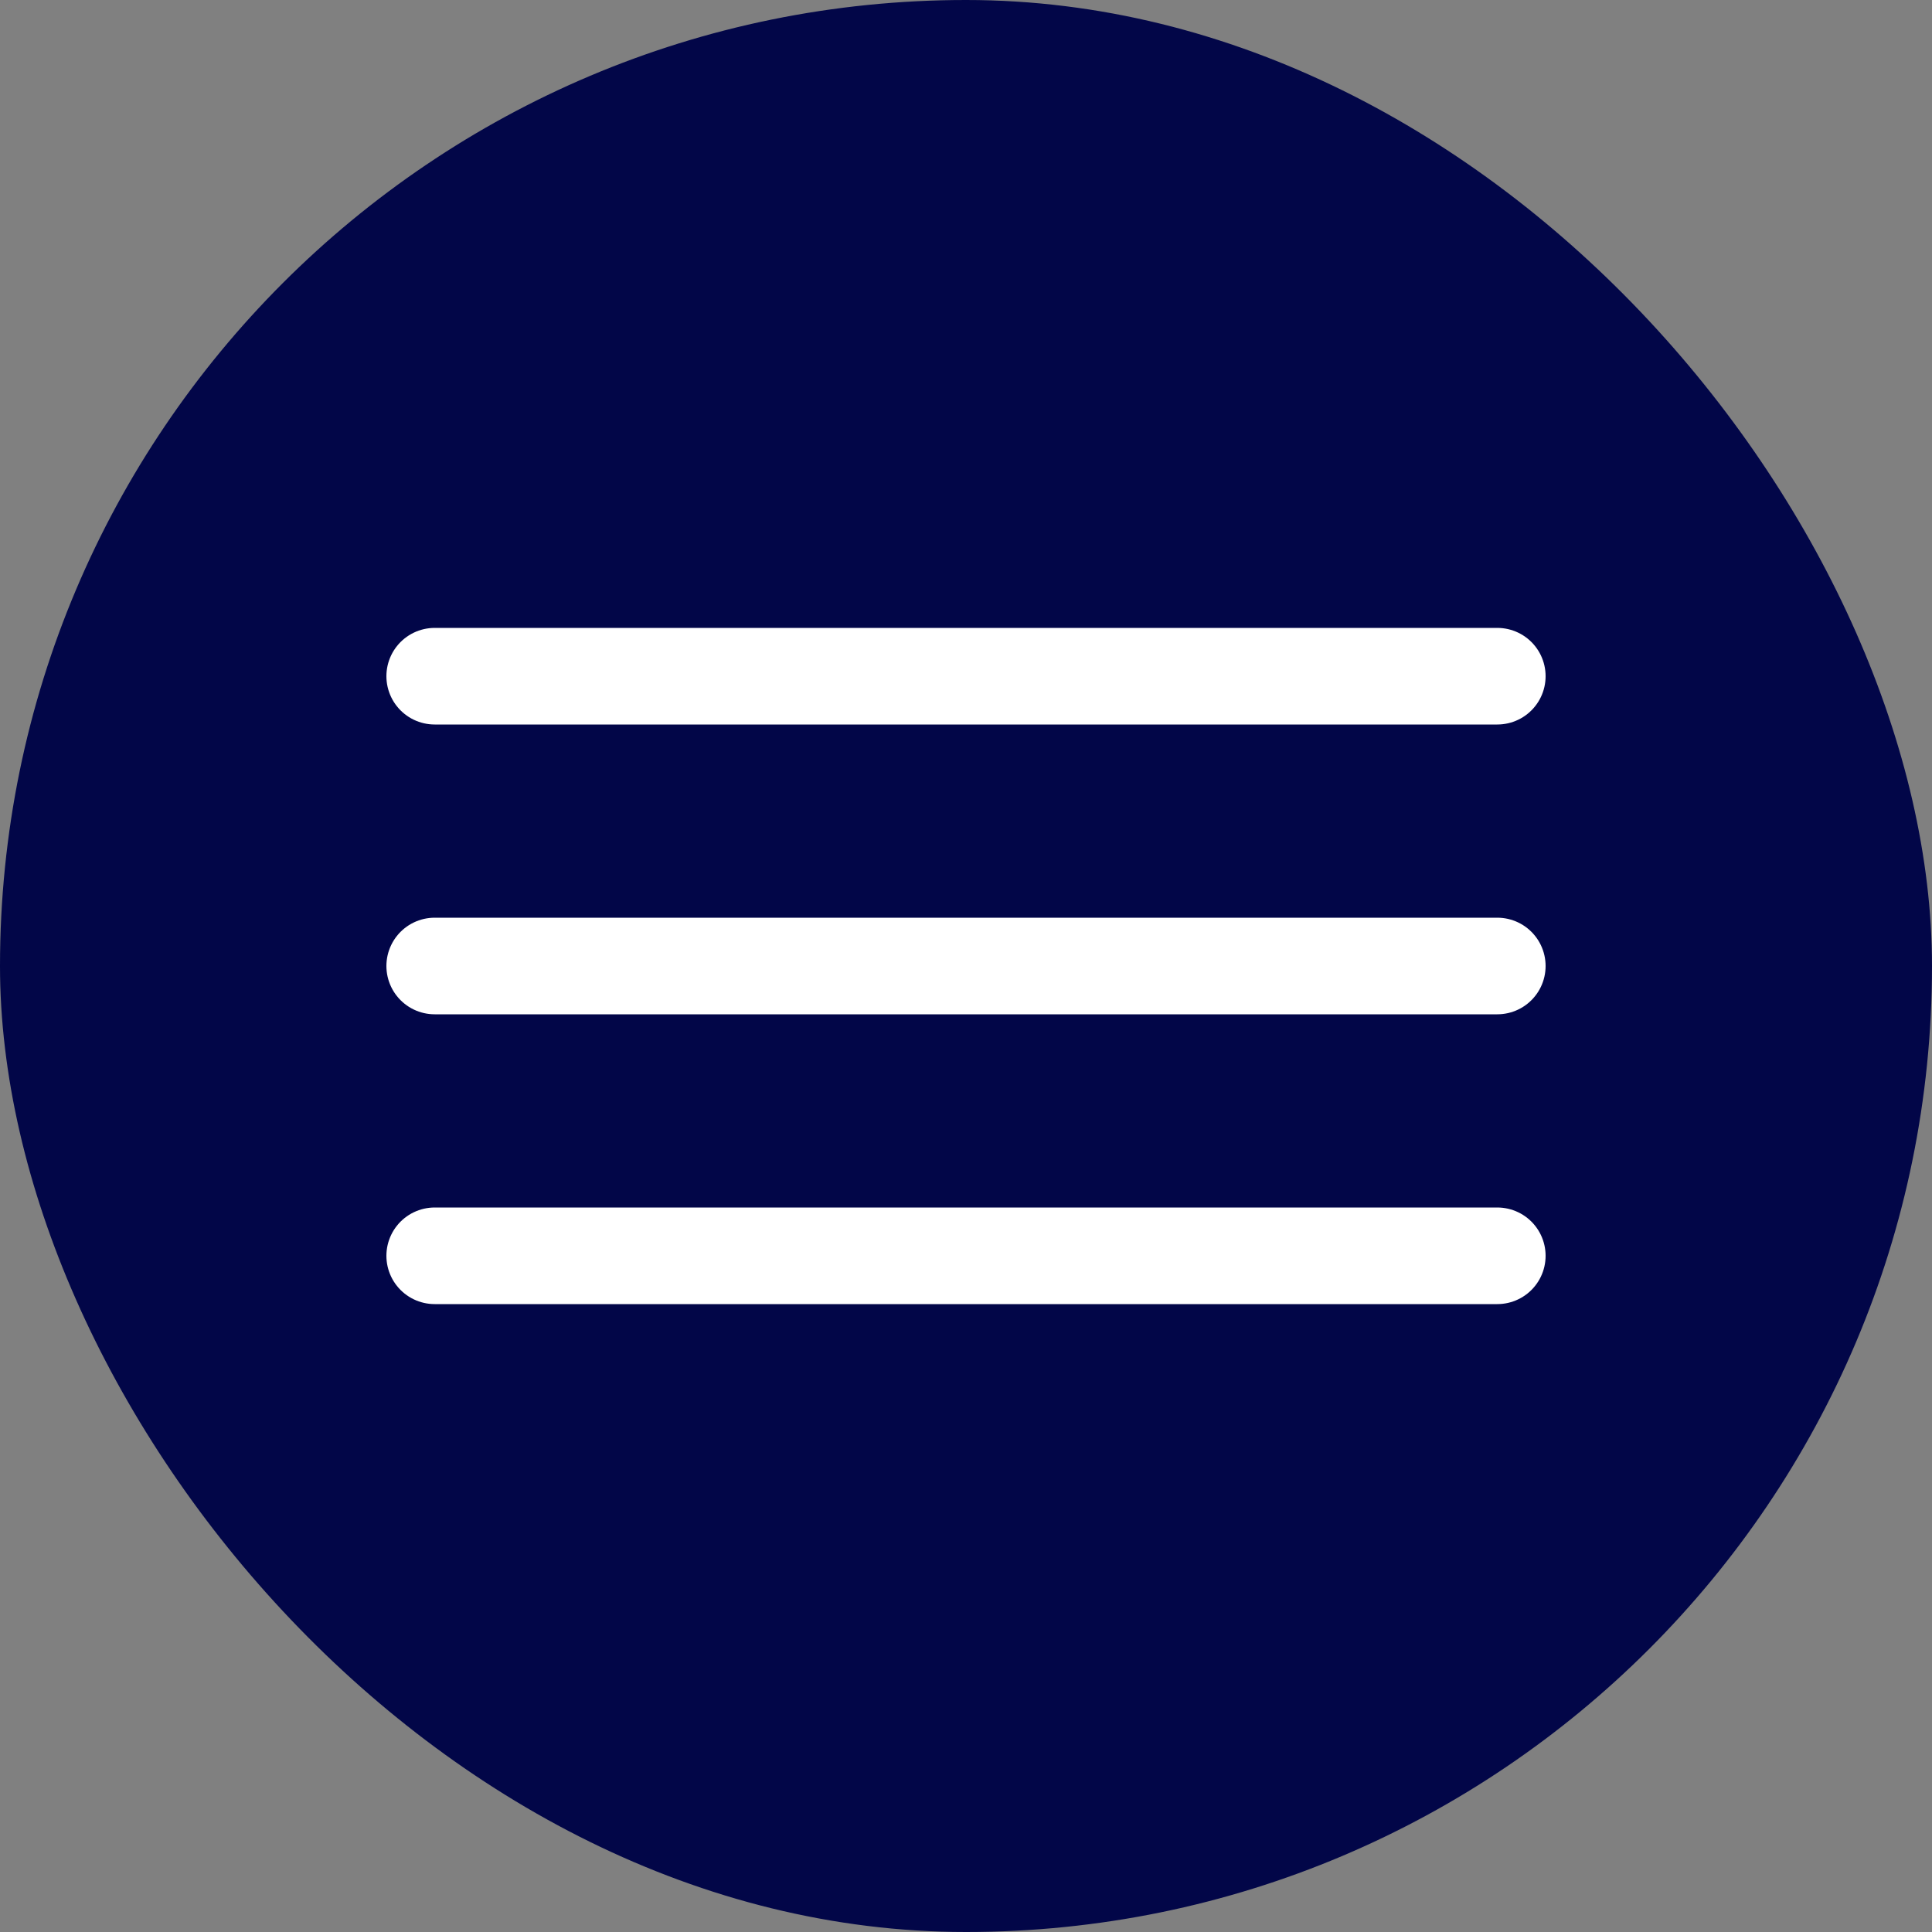
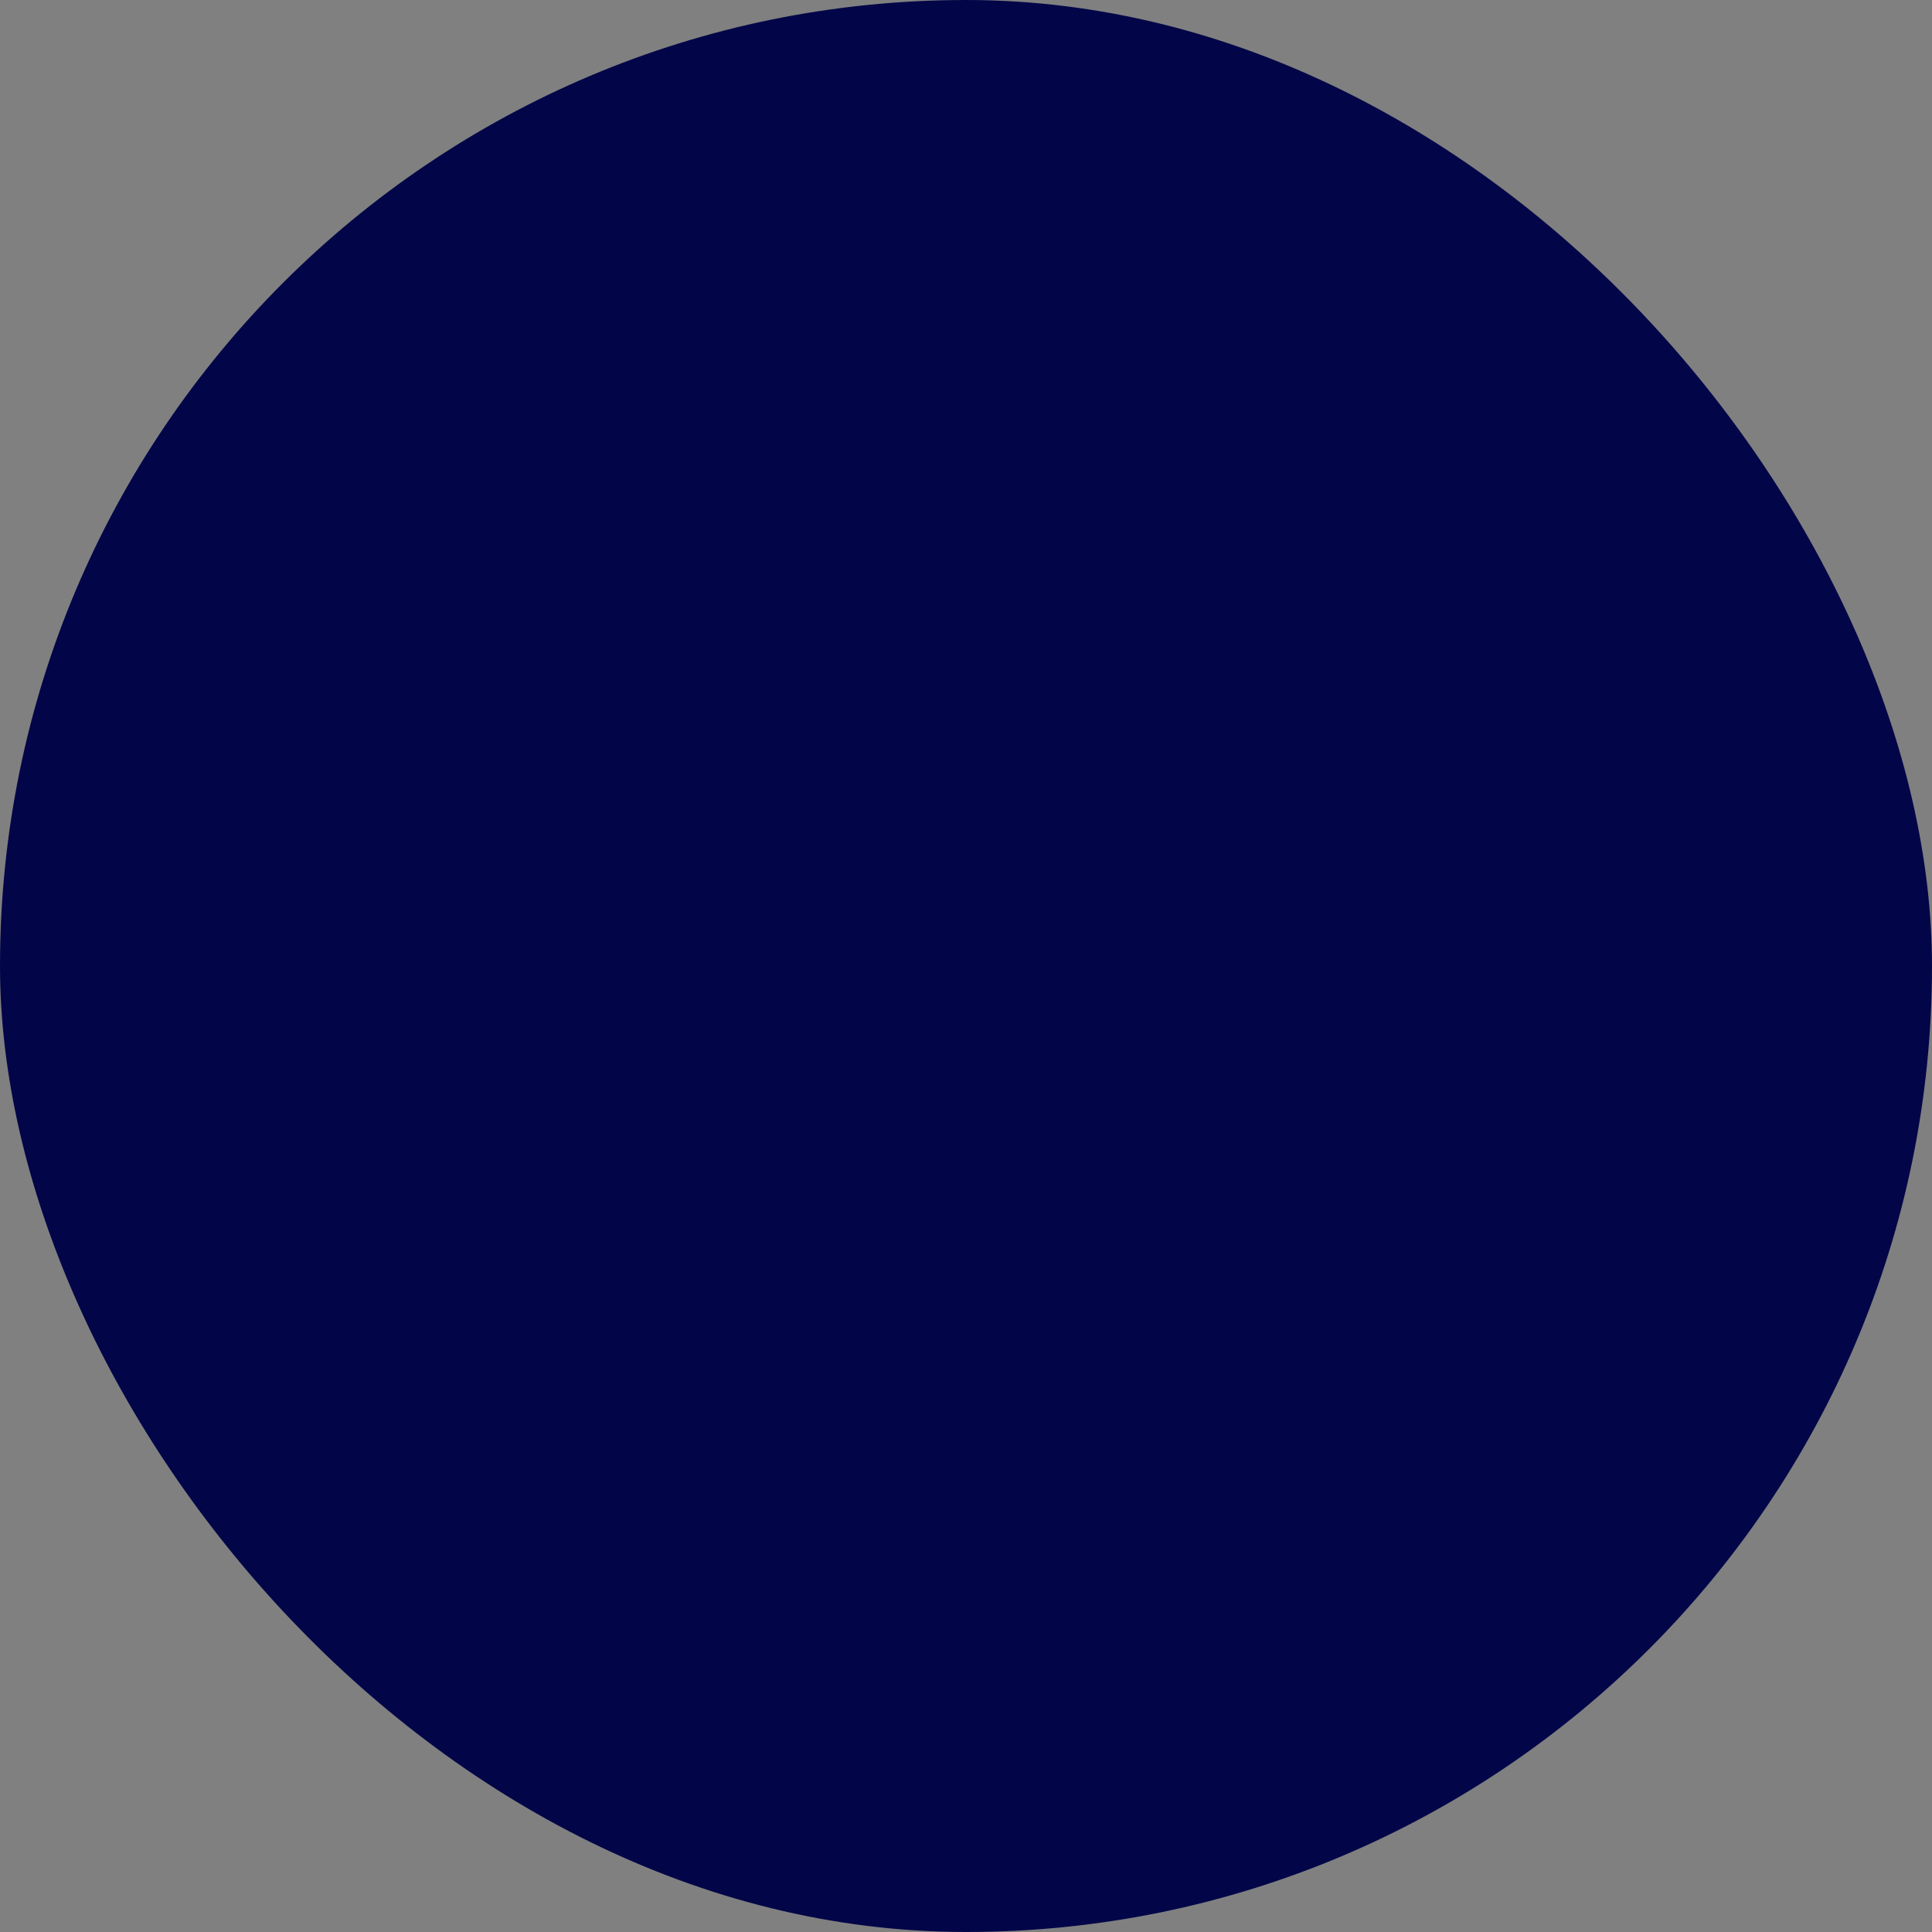
<svg xmlns="http://www.w3.org/2000/svg" width="40" height="40" viewBox="0 0 40 40" fill="none">
  <rect x="0" y="0" width="40" height="40" fill="#808080" stroke="none" />
  <rect width="40" height="40" rx="20" fill="#020648" />
-   <path d="M9 14H31" stroke="white" stroke-width="2" stroke-linecap="round" />
-   <path d="M9 20H31" stroke="white" stroke-width="2" stroke-linecap="round" />
-   <path d="M9 26H31" stroke="white" stroke-width="2" stroke-linecap="round" />
</svg>